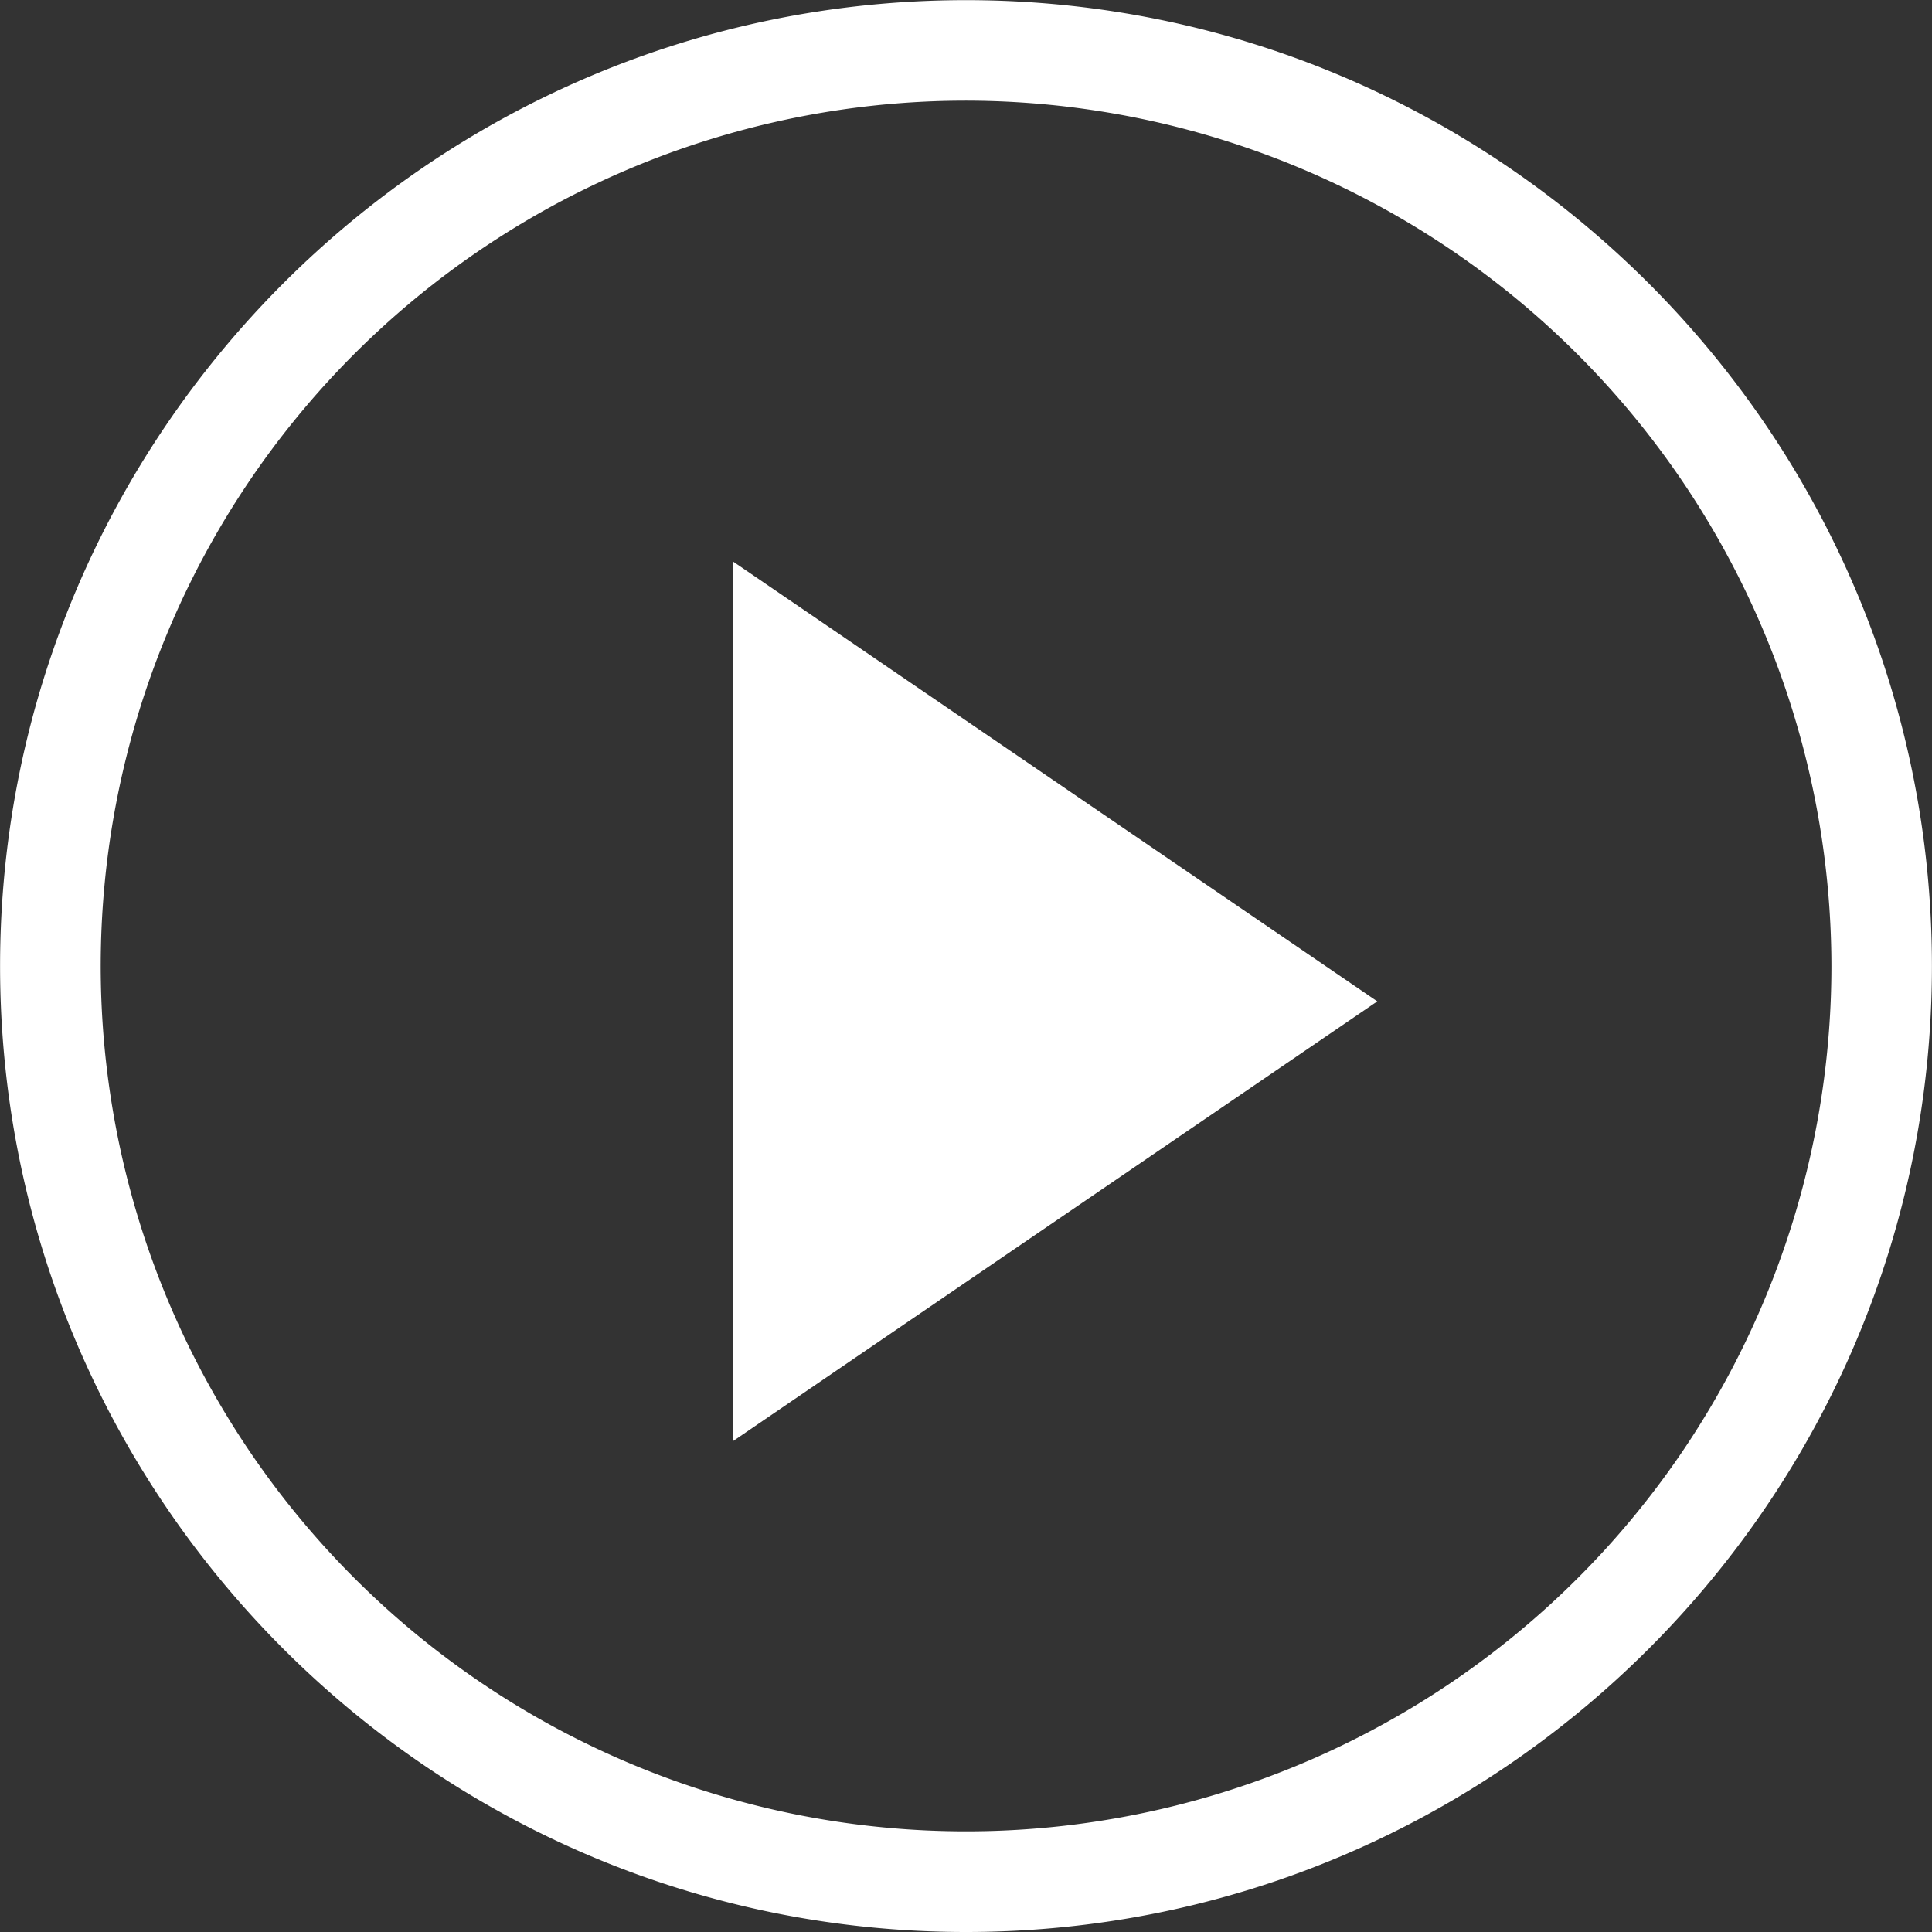
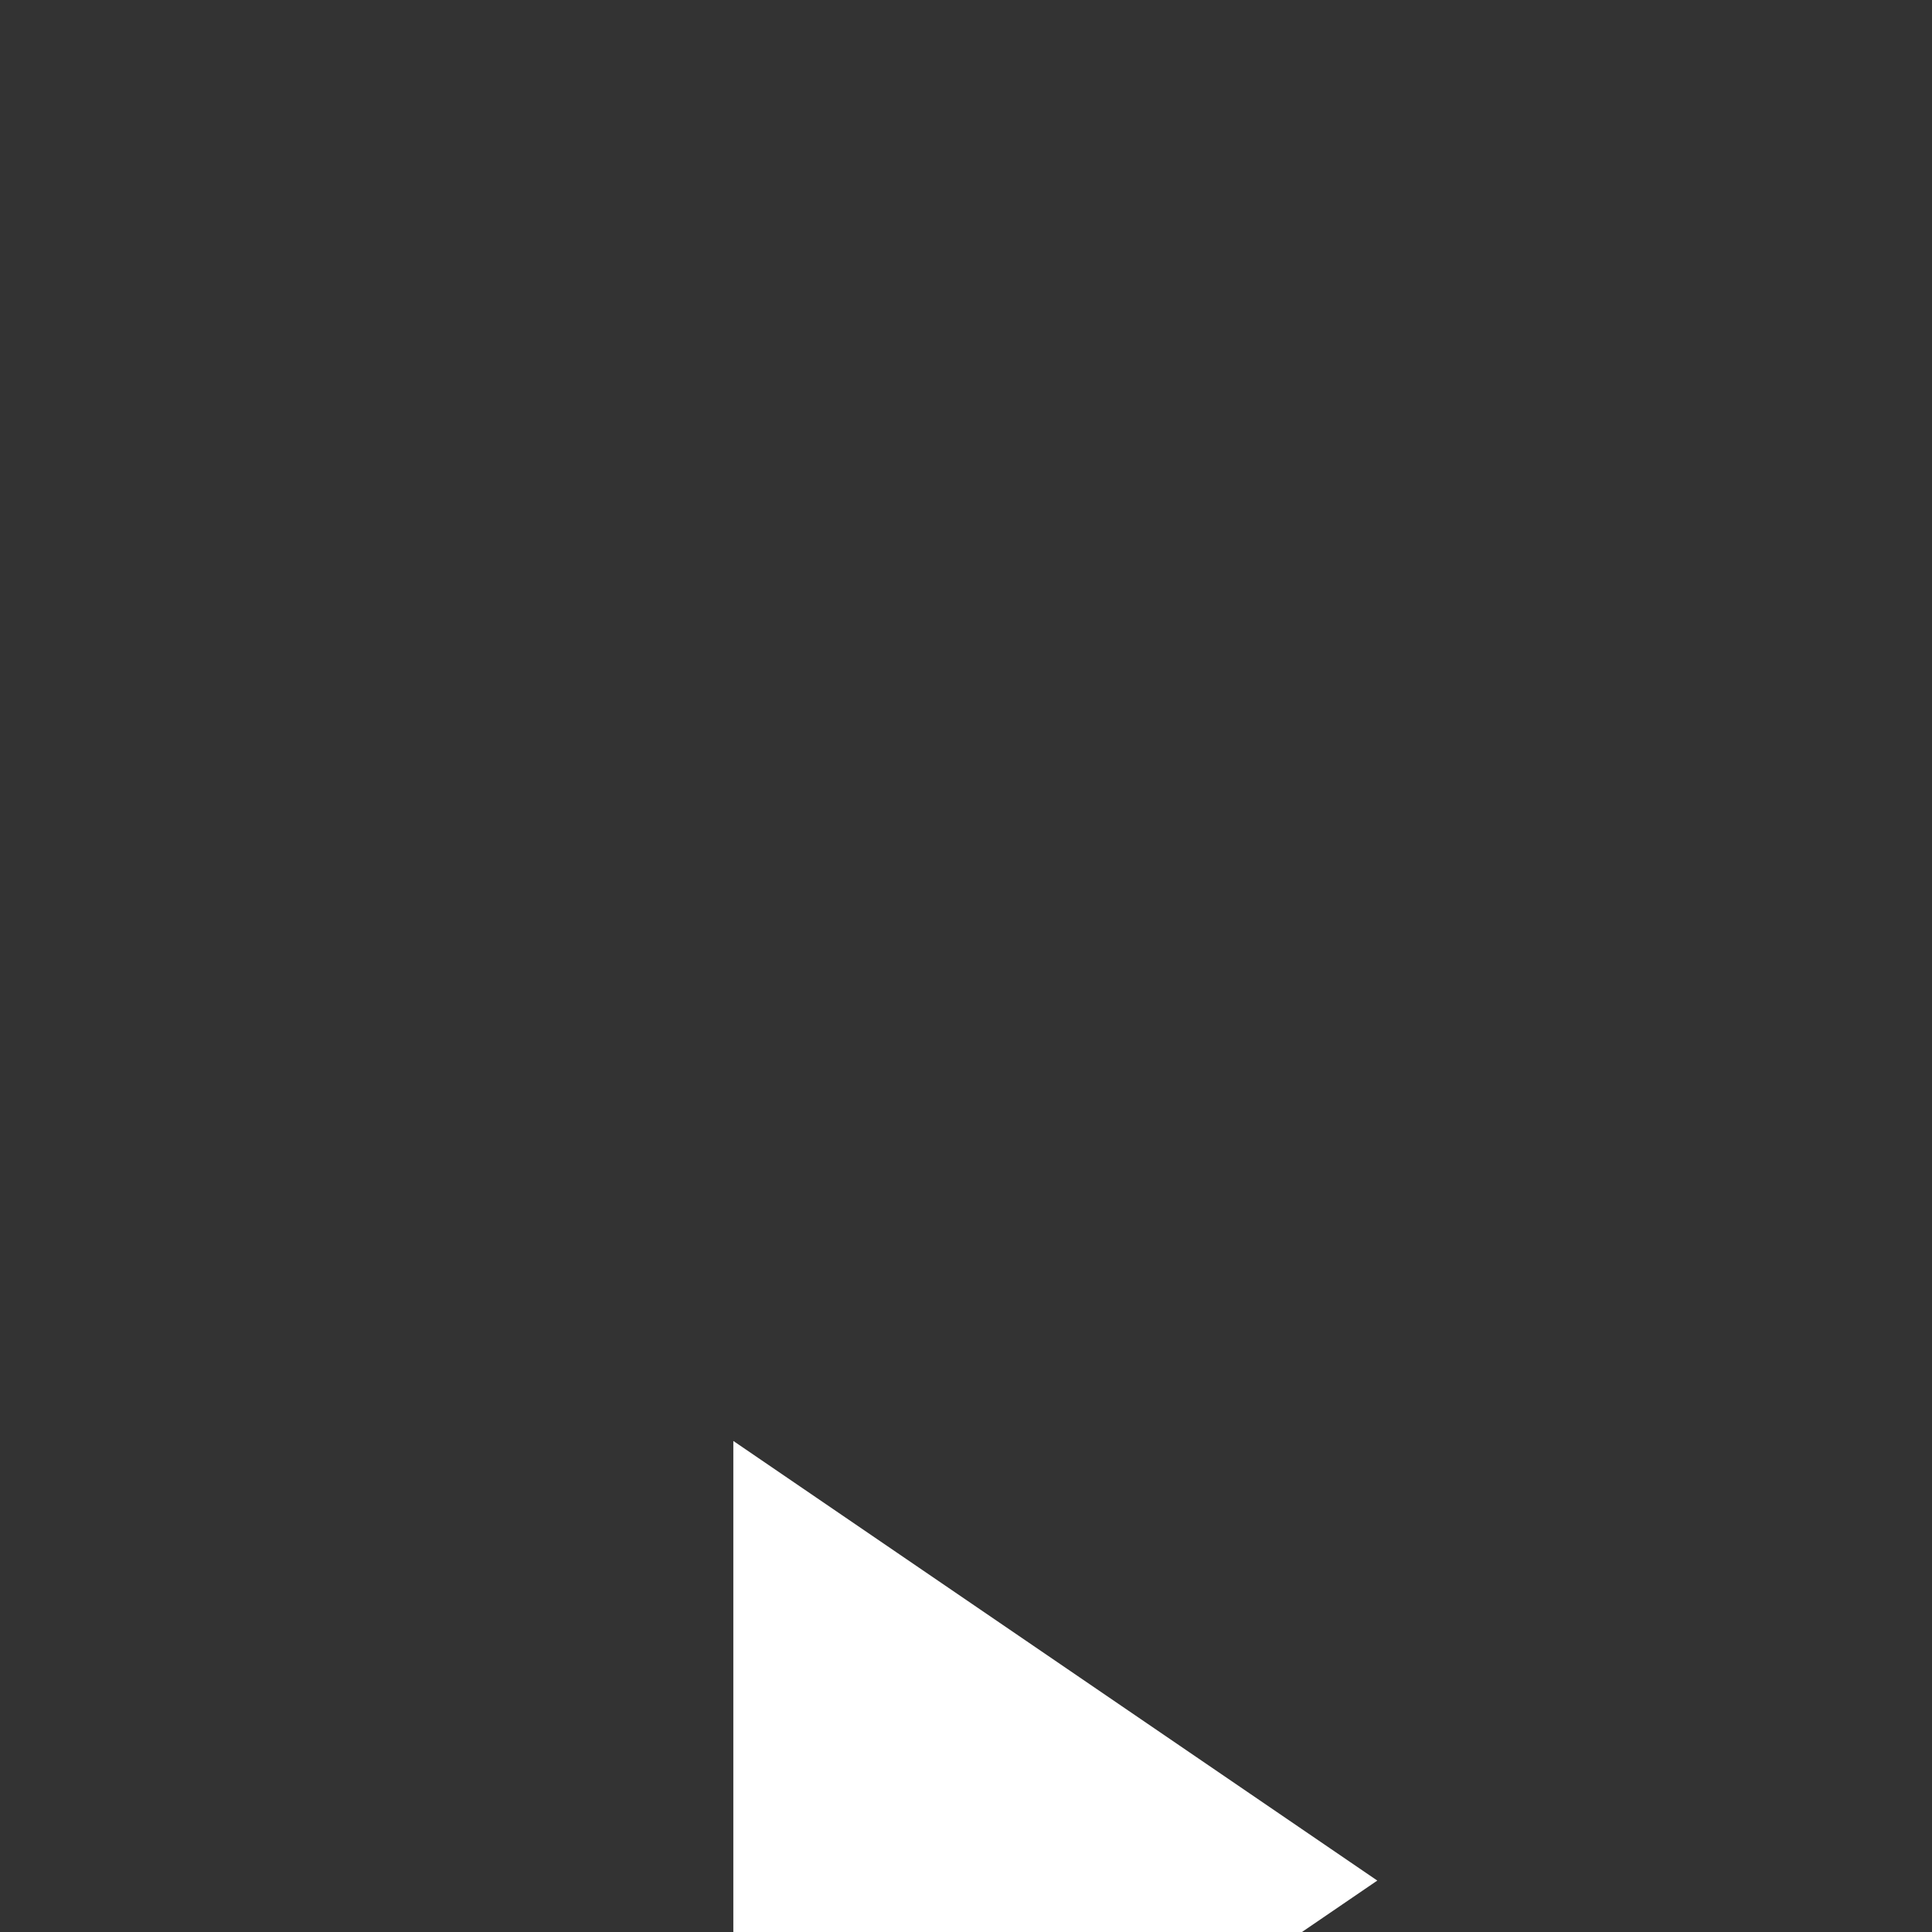
<svg xmlns="http://www.w3.org/2000/svg" id="Ebene_1" data-name="Ebene 1" viewBox="0 0 272.02 272.02">
  <rect x="0" y="0" width="272.02" height="272.02" fill="#333333" stroke="none" />
  <defs>
    <style>.cls-1{fill:#fff}</style>
  </defs>
-   <path d="M103.25 202.88V79.09l90.67 61.9-90.67 61.89z" class="cls-1" />
-   <path d="M147.32 284.12c-75 0-136-61-136-136s61-136 136-136 136 61 136 136-61 136-136 136zm0-257.85a121.84 121.84 0 1 0 121.85 121.84A122 122 0 0 0 147.32 26.27z" class="cls-1" transform="translate(-11.31 -12.1)" />
+   <path d="M103.25 202.88l90.67 61.9-90.67 61.89z" class="cls-1" />
</svg>